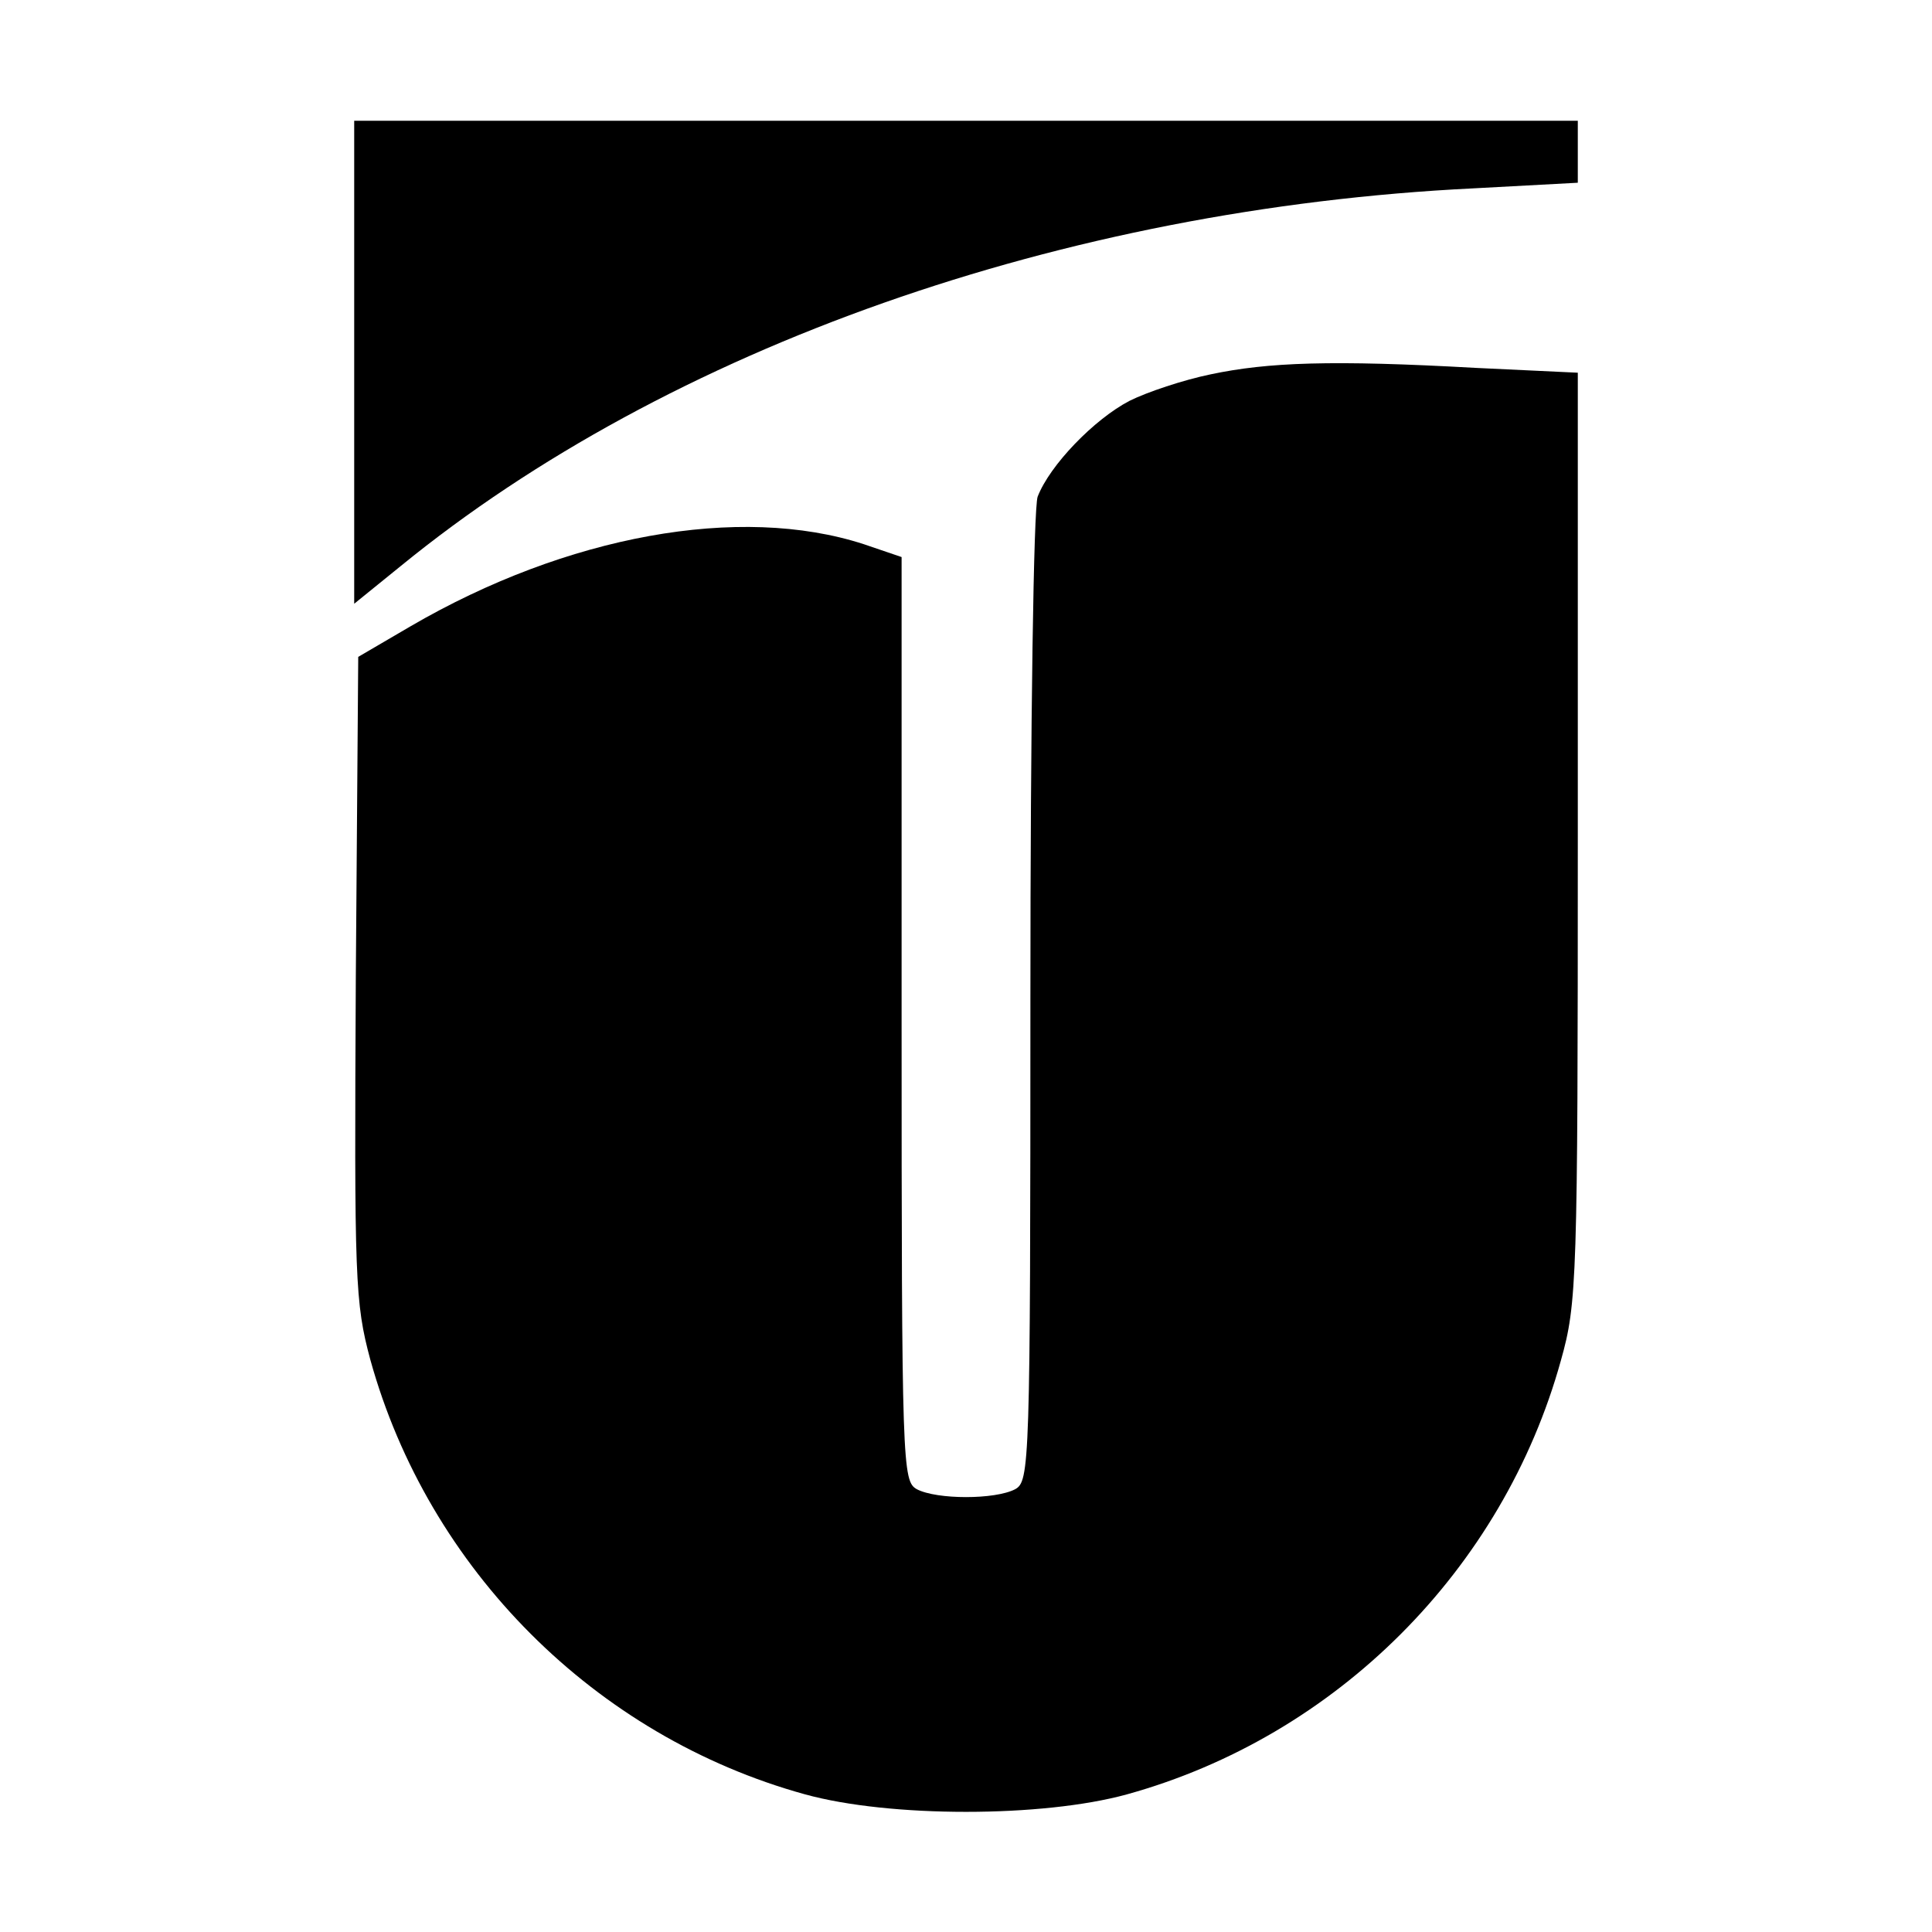
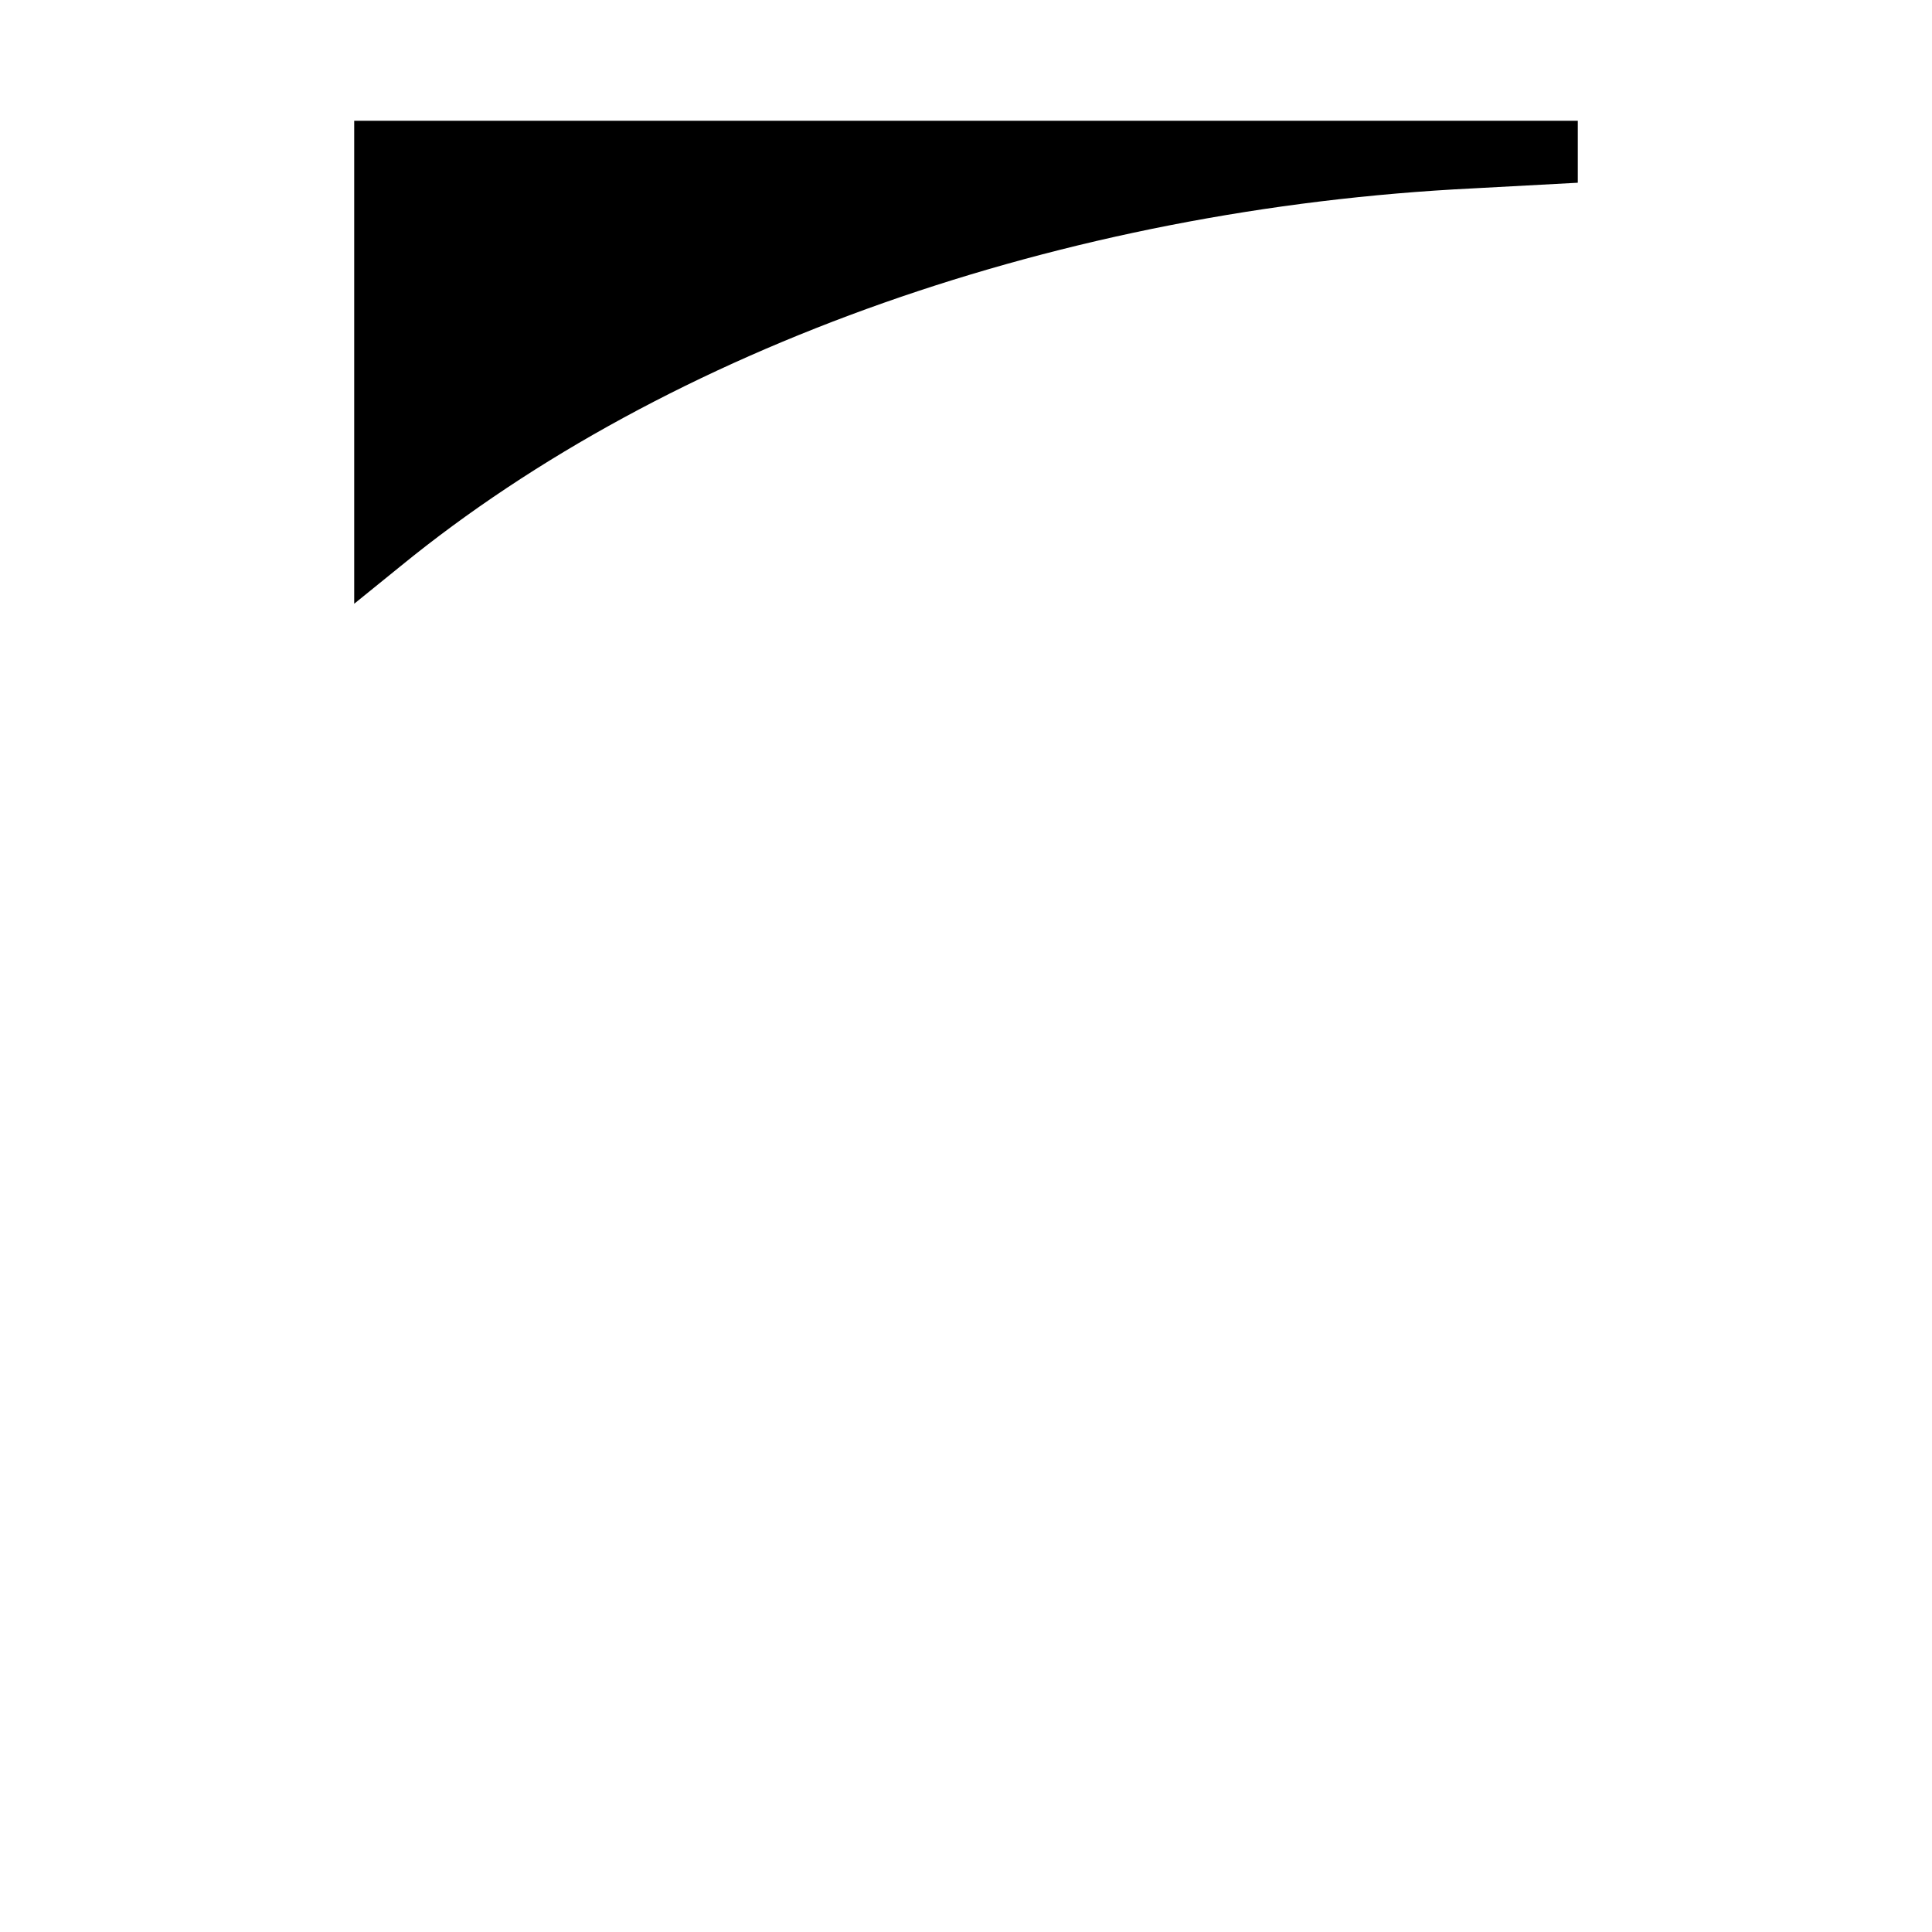
<svg xmlns="http://www.w3.org/2000/svg" version="1.0" width="240pt" height="240pt" viewBox="0 0 240 240" preserveAspectRatio="xMidYMid meet">
  <g transform="translate(0,240) scale(0.1,-0.1)" fill="#000000" stroke="none">
    <path d="M440 1950 l0 -300 58 47 c332 271 823 444 1332 469 l130 7 0 39 0 38 -760 0 -760 0 0 -300z" />
-     <path d="M1504 1935 c-34 -7 -79 -22 -101 -33 -44 -23 -99 -80 -114 -119 -5 -14 -9 -277 -9 -623 0 -582 -1 -600 -19 -610 -25 -13 -97 -13 -122 0 -18 10 -19 27 -19 585 l0 573 -47 16 c-154 50 -369 11 -563 -102 l-65 -38 -3 -399 c-2 -376 -1 -403 18 -474 72 -260 279 -468 540 -540 105 -29 295 -29 400 0 260 72 467 279 539 539 20 71 21 99 21 651 l0 576 -127 6 c-179 10 -258 7 -329 -8z" />
  </g>
</svg>